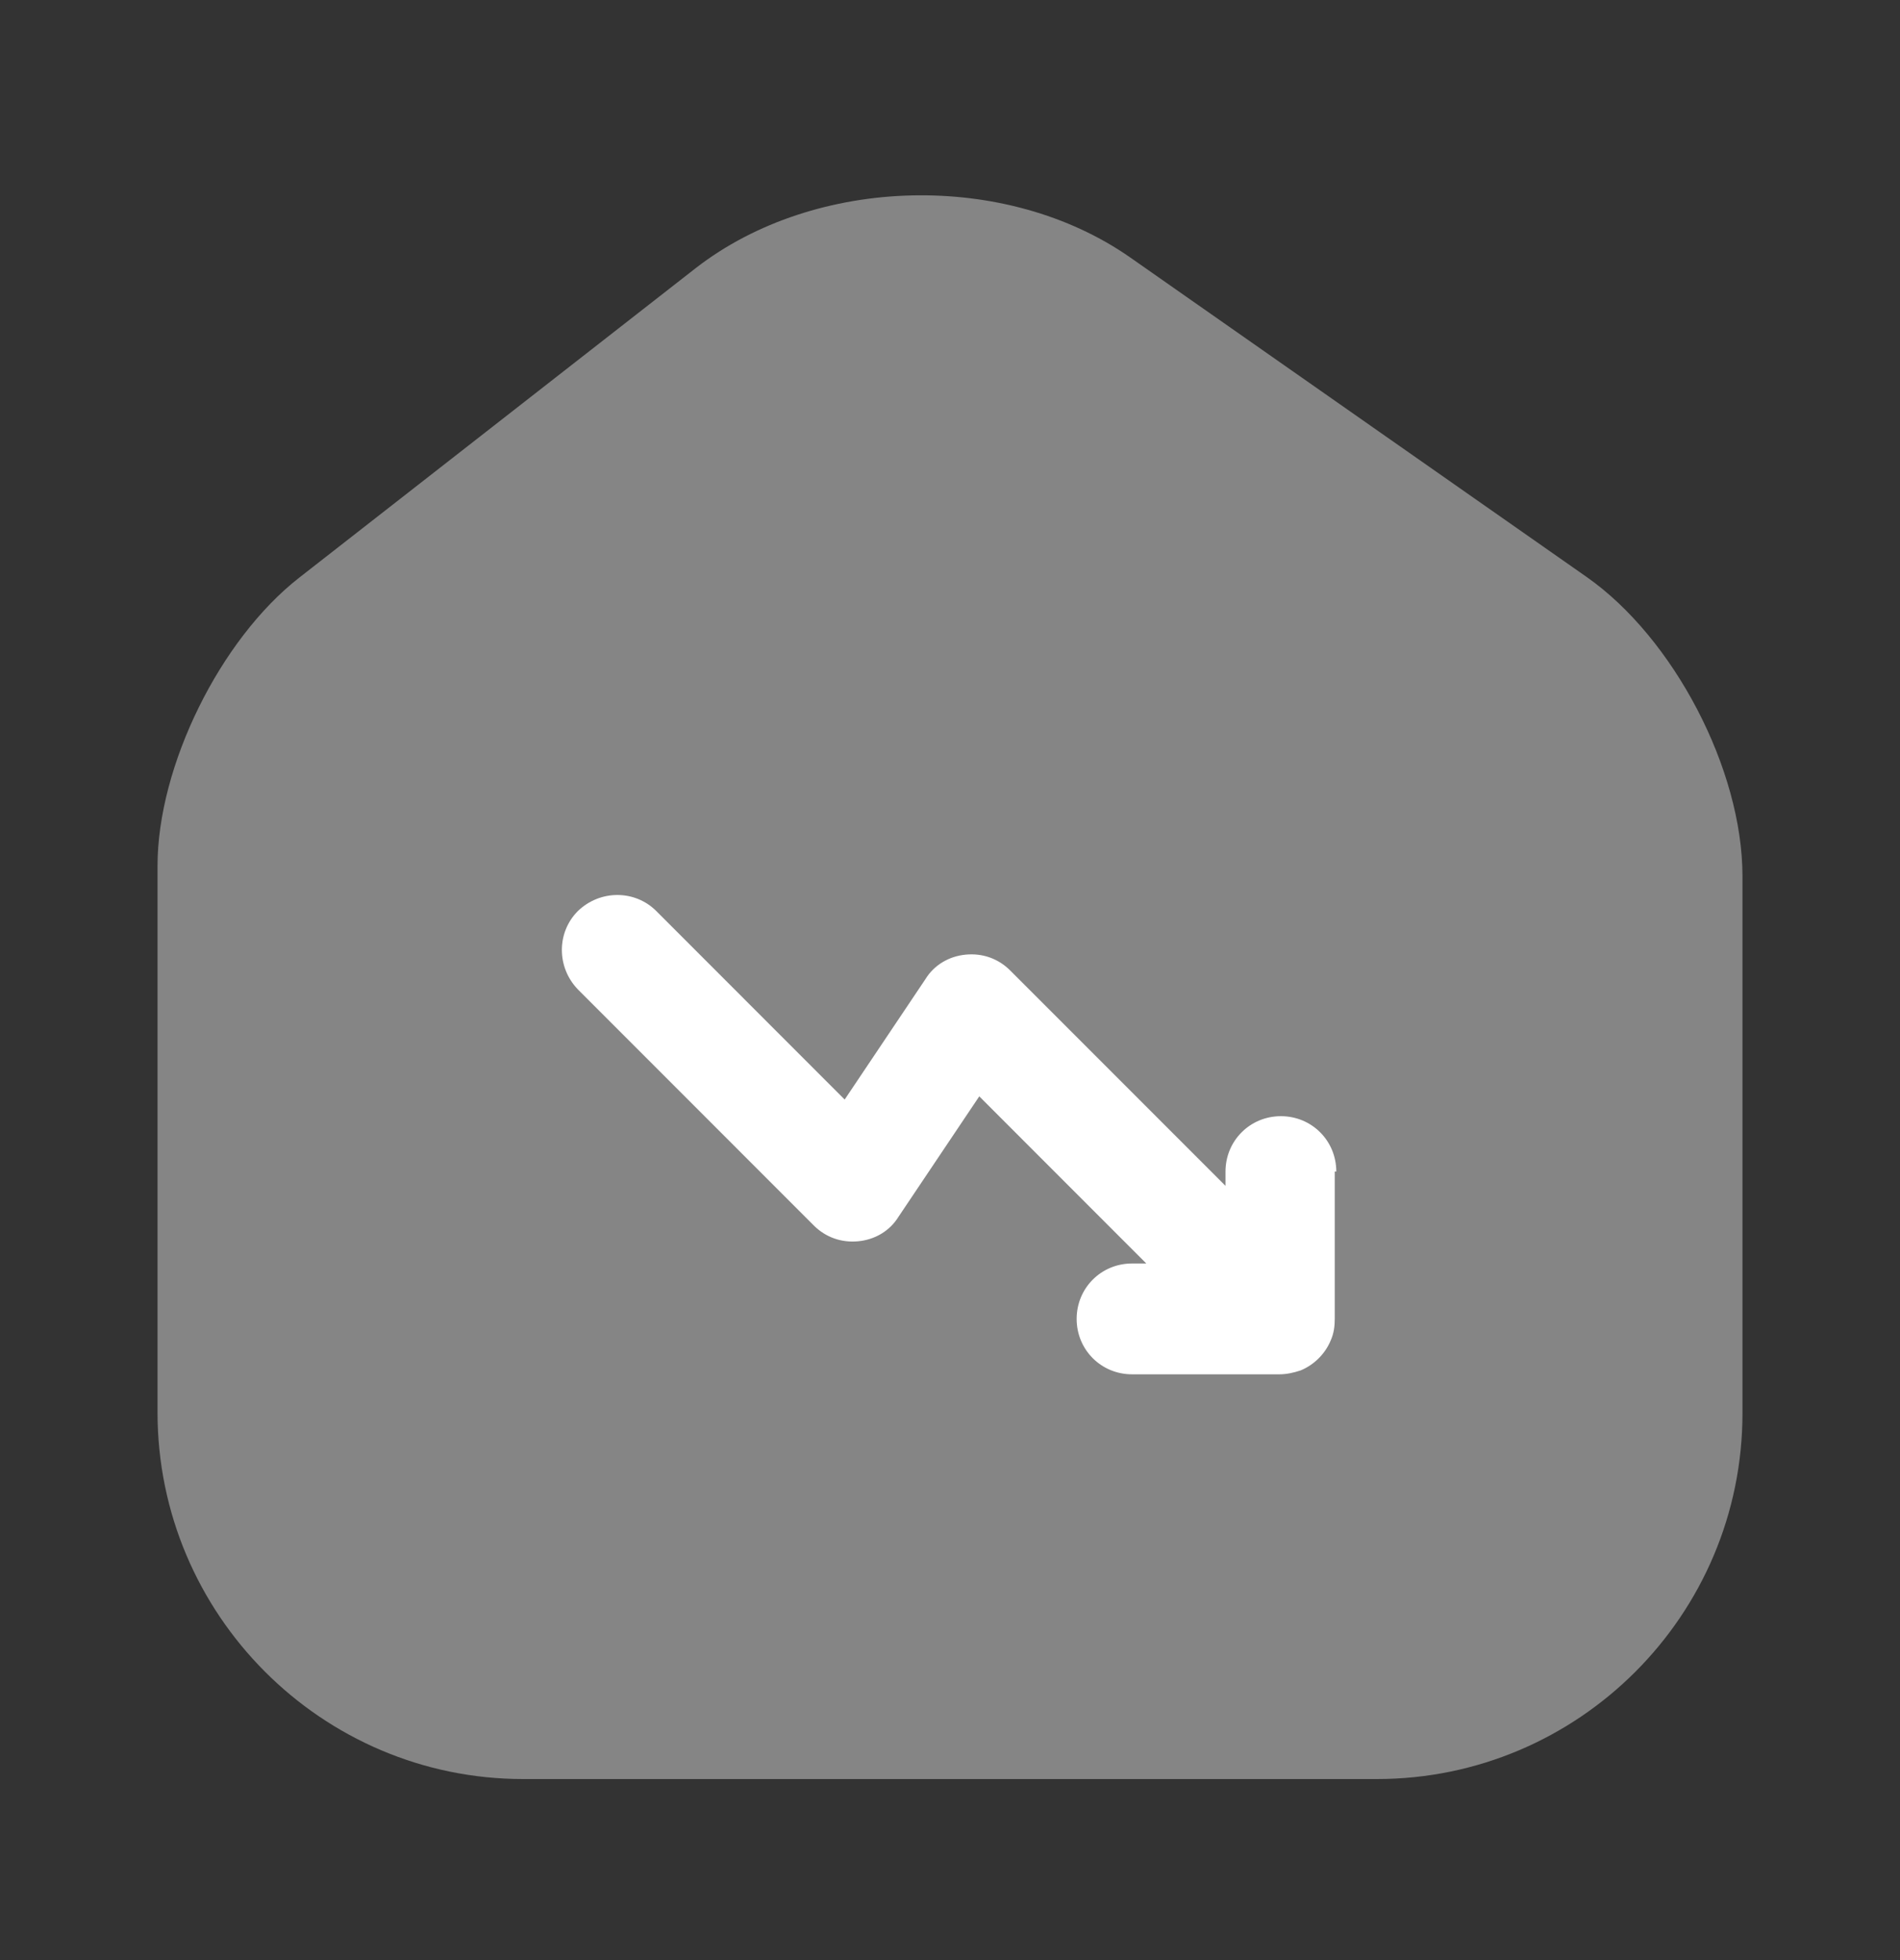
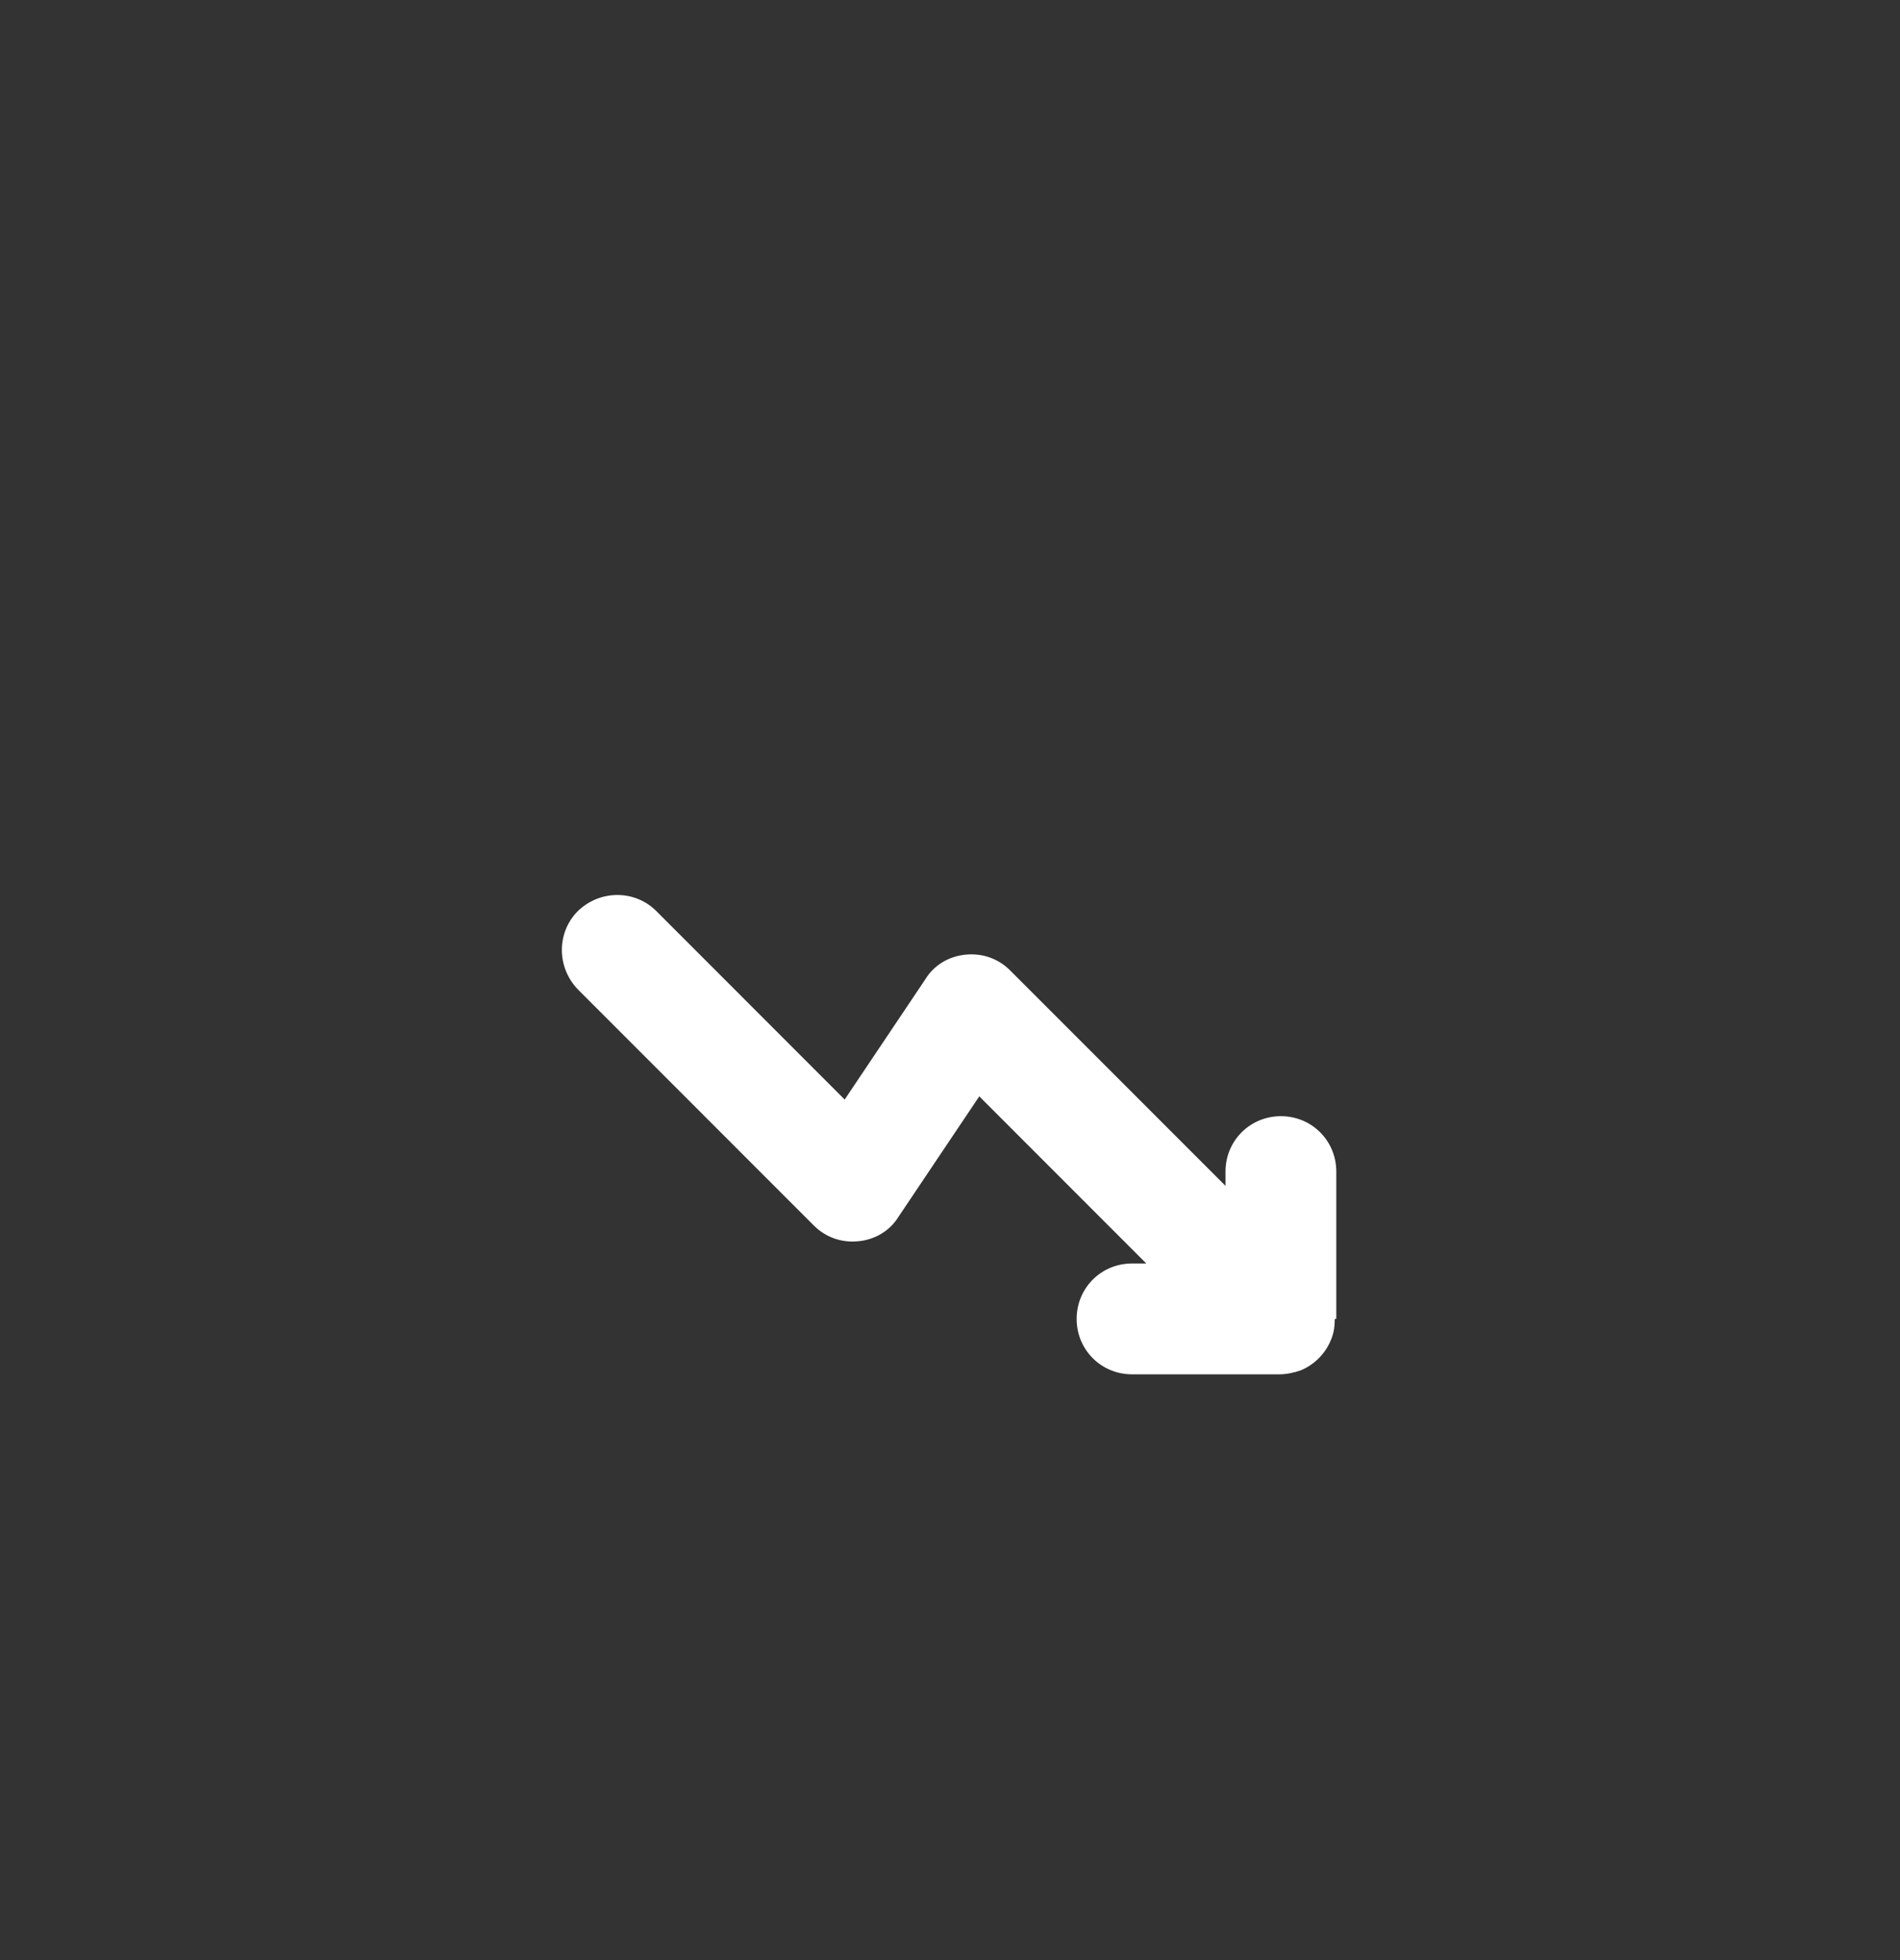
<svg xmlns="http://www.w3.org/2000/svg" width="32" height="33" viewBox="0 0 32 33" fill="none">
  <rect x="0" y="0" width="32" height="33" fill="#333333" stroke="none" />
-   <path opacity="0.4" d="M26.72 9.712L19.04 4.338C16.947 2.872 13.733 2.952 11.72 4.512L5.04 9.725C3.707 10.765 2.653 12.898 2.653 14.578V23.778C2.653 27.178 5.413 29.952 8.813 29.952H23.187C26.587 29.952 29.347 27.192 29.347 23.792V14.752C29.347 12.952 28.187 10.738 26.72 9.712Z" fill="white" />
-   <path d="M22.506 19.725C22.506 19.205 22.093 18.792 21.573 18.792C21.053 18.792 20.64 19.205 20.64 19.725V19.965L17.013 16.338C16.813 16.138 16.546 16.045 16.266 16.072C15.986 16.098 15.733 16.245 15.586 16.485L14.226 18.512L11.053 15.338C10.693 14.978 10.106 14.978 9.733 15.338C9.373 15.698 9.373 16.285 9.733 16.658L13.706 20.632C13.906 20.832 14.173 20.925 14.453 20.898C14.733 20.872 14.986 20.725 15.133 20.485L16.493 18.458L19.306 21.272H19.066C18.546 21.272 18.133 21.685 18.133 22.205C18.133 22.725 18.546 23.138 19.066 23.138H21.546C21.666 23.138 21.786 23.112 21.906 23.072C22.133 22.978 22.32 22.792 22.413 22.565C22.466 22.445 22.48 22.325 22.48 22.205V19.725H22.506Z" fill="white" />
+   <path d="M22.506 19.725C22.506 19.205 22.093 18.792 21.573 18.792C21.053 18.792 20.64 19.205 20.64 19.725V19.965L17.013 16.338C16.813 16.138 16.546 16.045 16.266 16.072C15.986 16.098 15.733 16.245 15.586 16.485L14.226 18.512L11.053 15.338C10.693 14.978 10.106 14.978 9.733 15.338C9.373 15.698 9.373 16.285 9.733 16.658L13.706 20.632C13.906 20.832 14.173 20.925 14.453 20.898C14.733 20.872 14.986 20.725 15.133 20.485L16.493 18.458L19.306 21.272H19.066C18.546 21.272 18.133 21.685 18.133 22.205C18.133 22.725 18.546 23.138 19.066 23.138H21.546C21.666 23.138 21.786 23.112 21.906 23.072C22.133 22.978 22.32 22.792 22.413 22.565C22.466 22.445 22.48 22.325 22.48 22.205H22.506Z" fill="white" />
</svg>